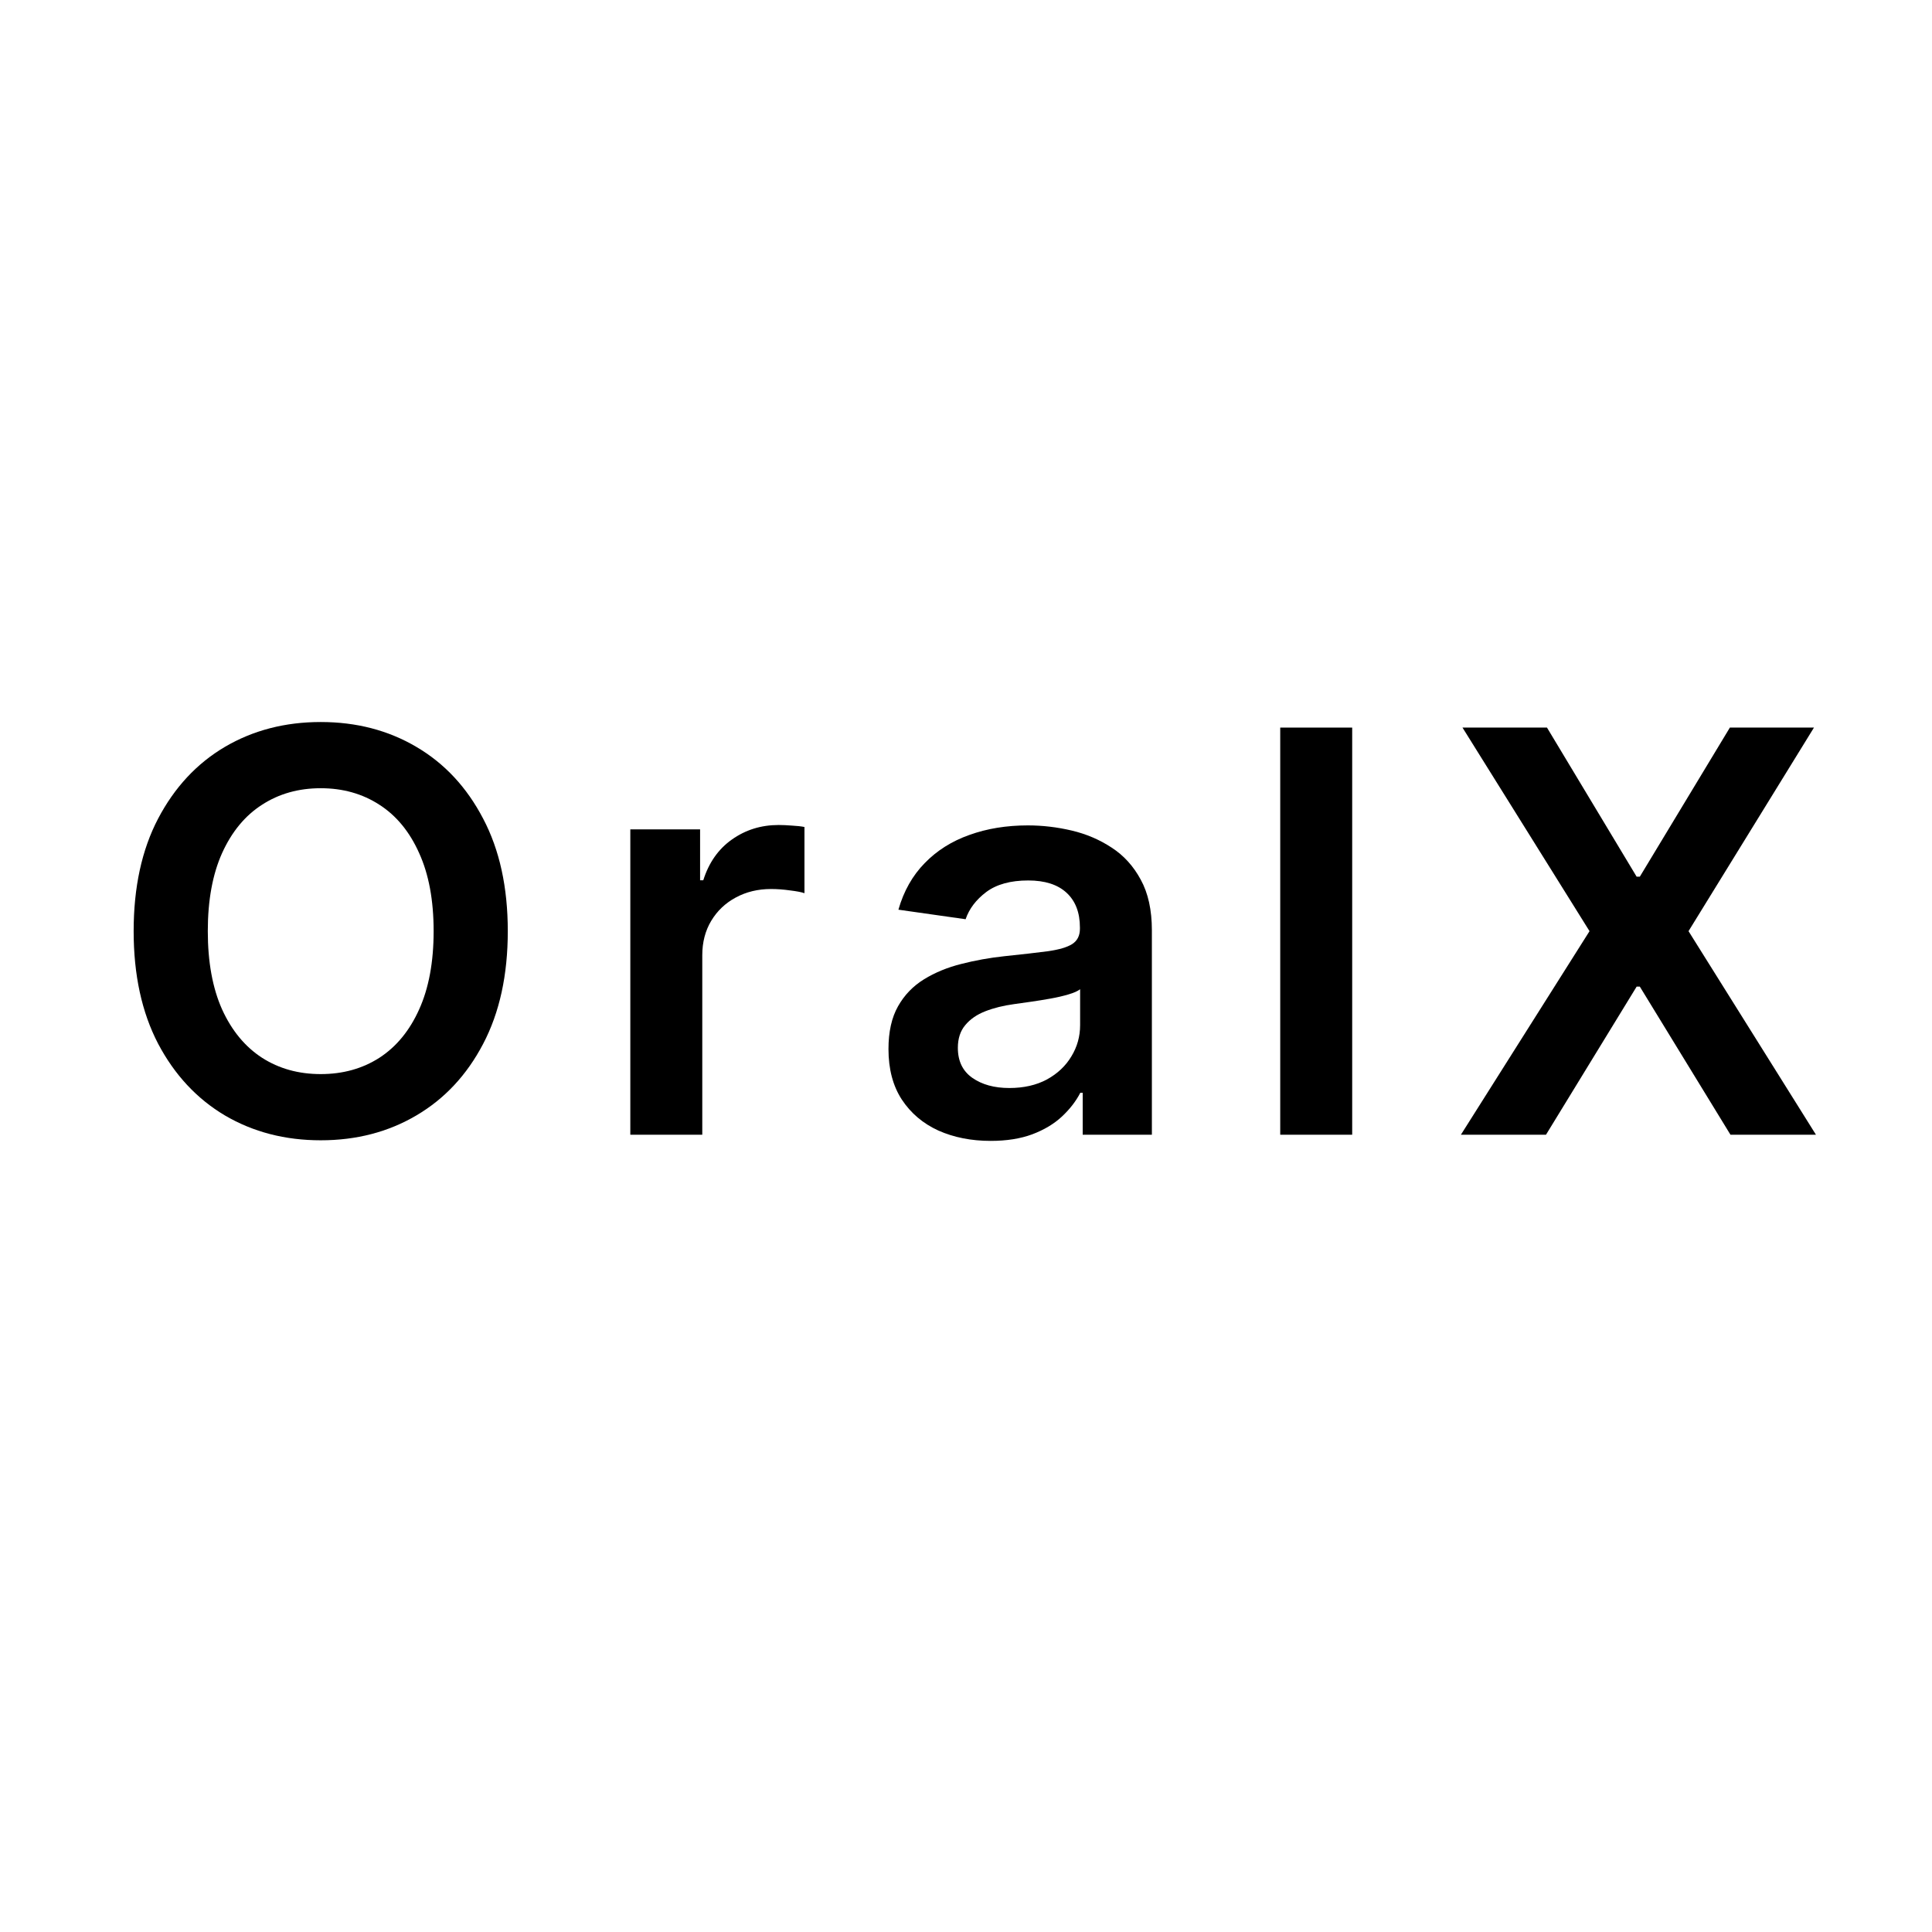
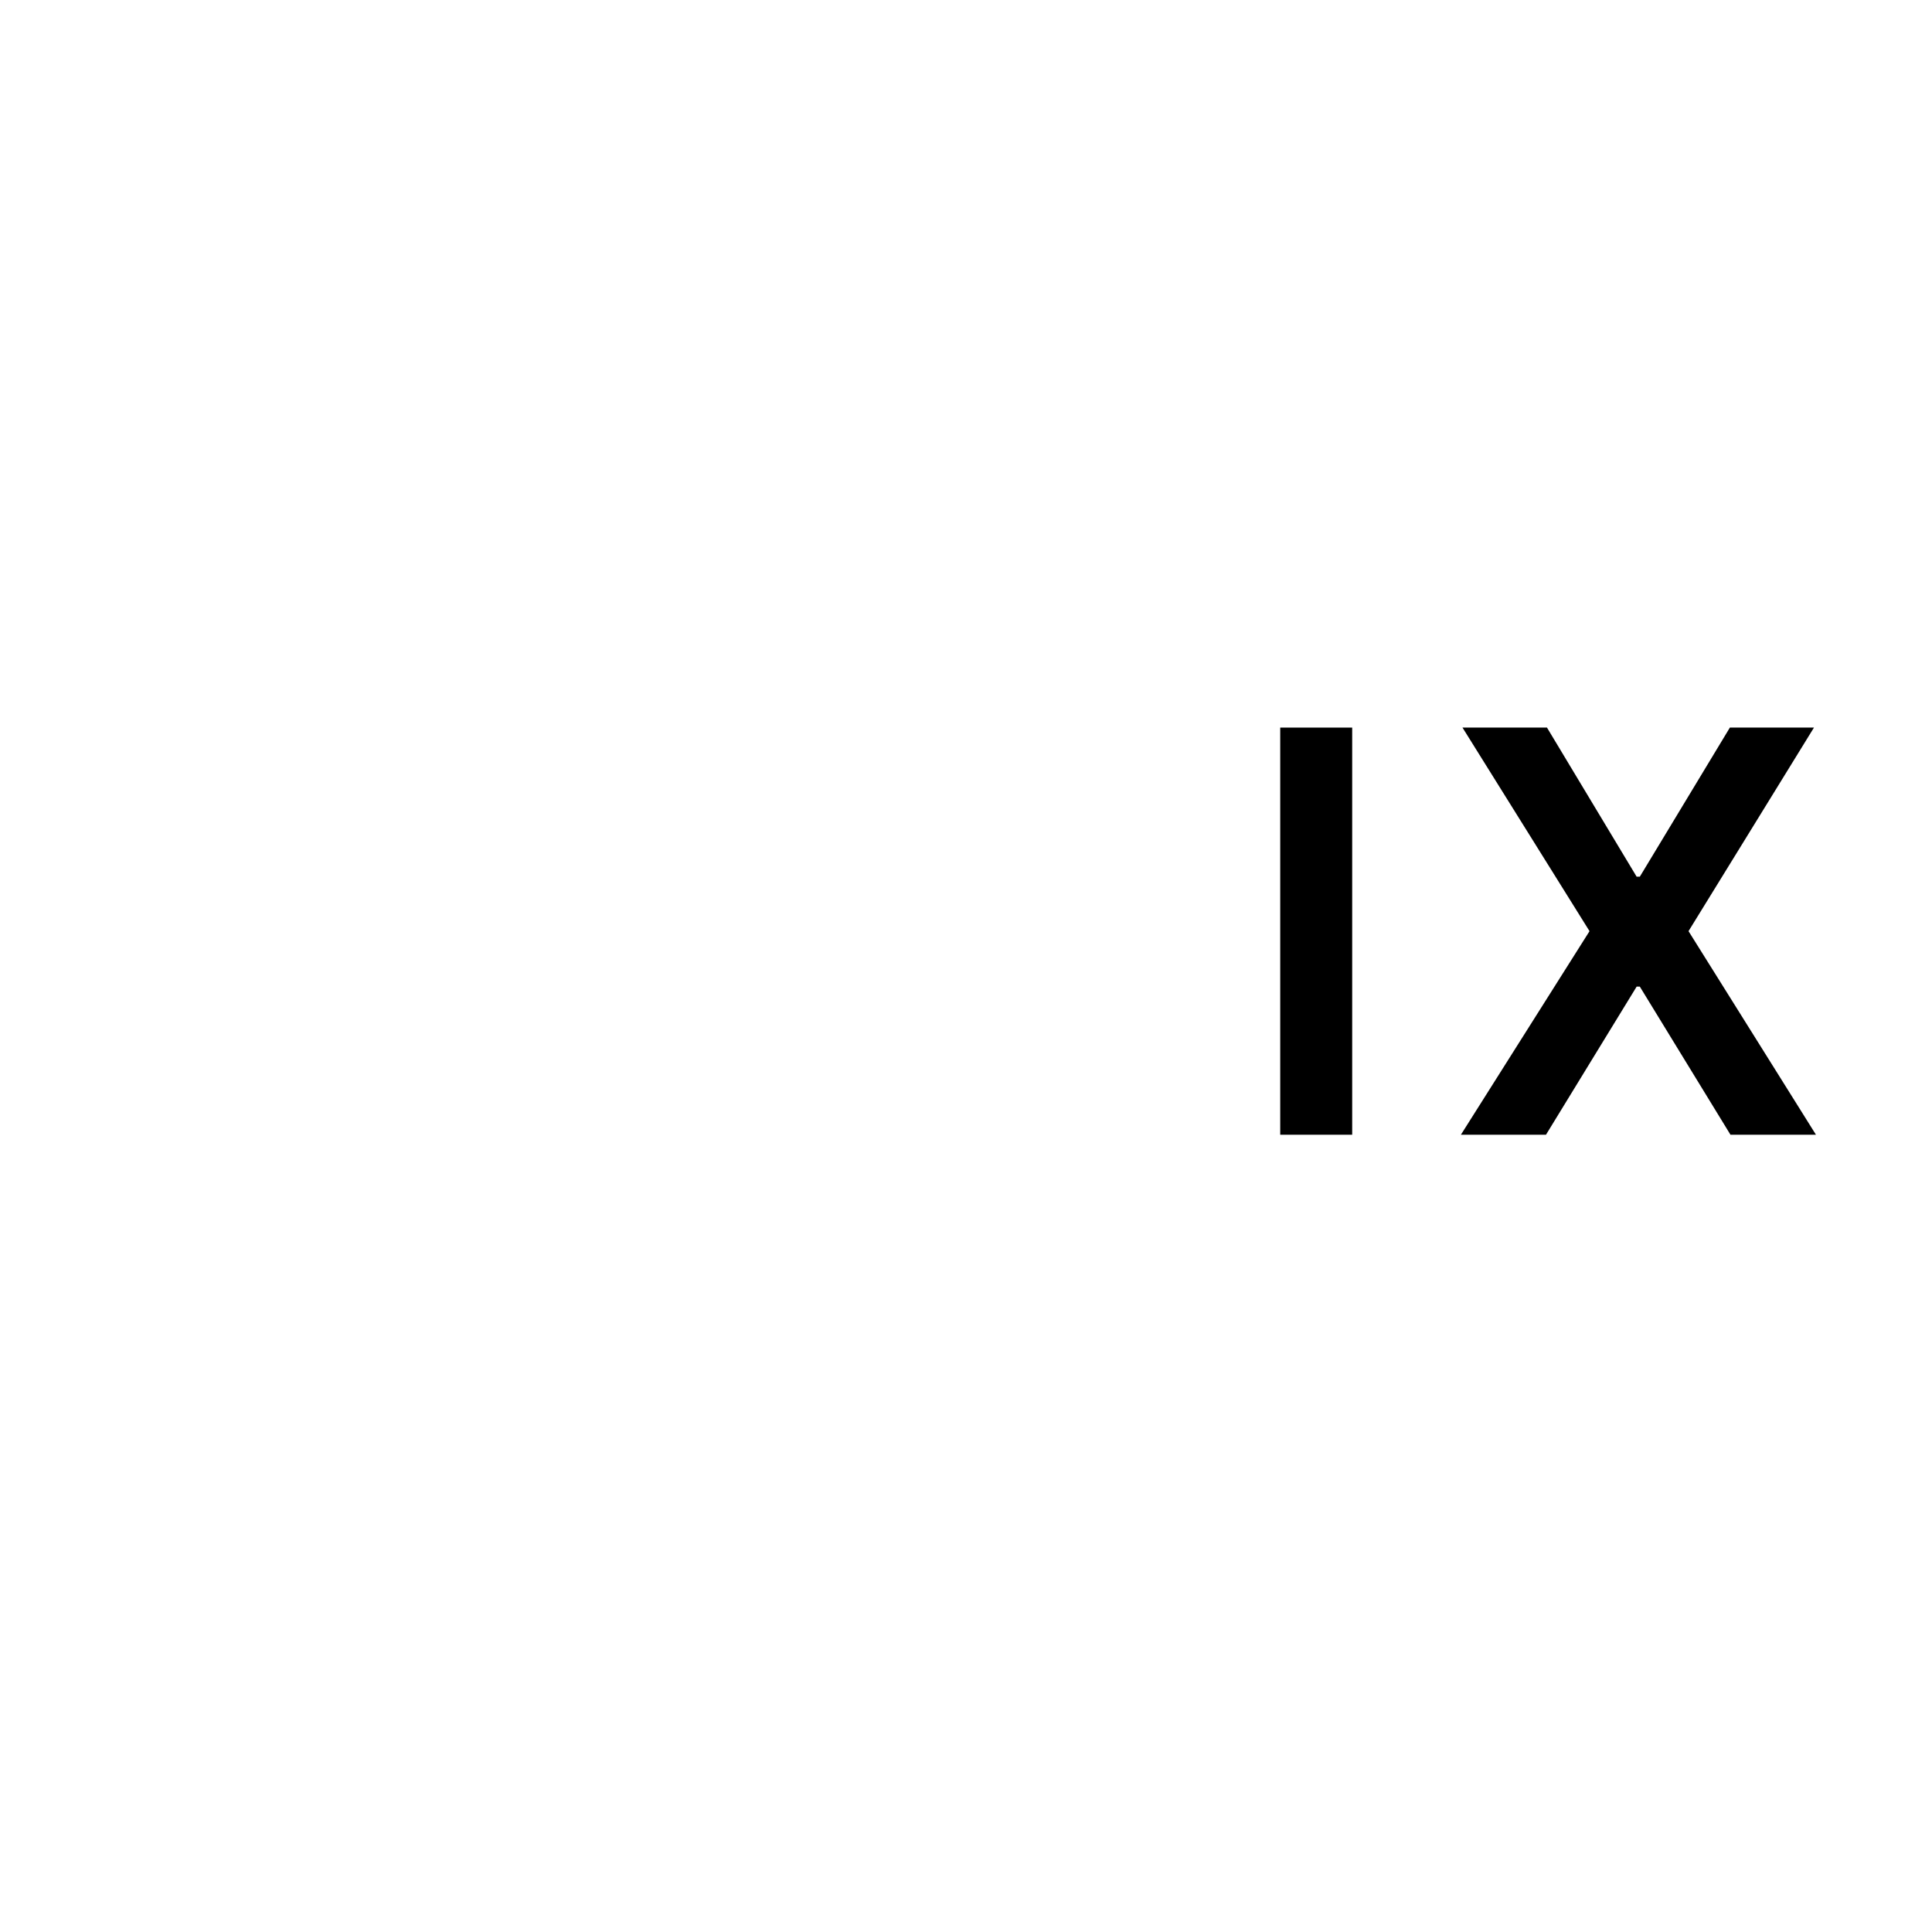
<svg xmlns="http://www.w3.org/2000/svg" width="521" height="521" viewBox="0 0 521 521" fill="none">
  <rect width="521" height="521" fill="white" />
-   <path d="M136.934 251.104C136.934 262.934 134.718 273.066 130.287 281.5C125.891 289.899 119.886 296.332 112.274 300.8C104.697 305.267 96.102 307.501 86.488 307.501C76.874 307.501 68.26 305.267 60.648 300.8C53.071 296.297 47.067 289.846 42.635 281.447C38.239 273.012 36.041 262.898 36.041 251.104C36.041 239.274 38.239 229.16 42.635 220.761C47.067 212.326 53.071 205.875 60.648 201.408C68.26 196.94 76.874 194.707 86.488 194.707C96.102 194.707 104.697 196.94 112.274 201.408C119.886 205.875 125.891 212.326 130.287 220.761C134.718 229.16 136.934 239.274 136.934 251.104ZM116.938 251.104C116.938 242.776 115.633 235.754 113.024 230.035C110.451 224.281 106.877 219.939 102.302 217.008C97.728 214.042 92.456 212.559 86.488 212.559C80.519 212.559 75.248 214.042 70.673 217.008C66.098 219.939 62.506 224.281 59.897 230.035C57.324 235.754 56.037 242.776 56.037 251.104C56.037 259.431 57.324 266.472 59.897 272.226C62.506 277.944 66.098 282.287 70.673 285.253C75.248 288.184 80.519 289.649 86.488 289.649C92.456 289.649 97.728 288.184 102.302 285.253C106.877 282.287 110.451 277.944 113.024 272.226C115.633 266.472 116.938 259.431 116.938 251.104Z" fill="black" />
-   <path d="M169.976 306V223.656H188.793V237.38H189.651C191.152 232.626 193.725 228.963 197.371 226.39C201.052 223.781 205.252 222.476 209.969 222.476C211.041 222.476 212.239 222.53 213.561 222.637C214.919 222.709 216.045 222.834 216.938 223.012V240.864C216.116 240.578 214.812 240.328 213.025 240.114C211.274 239.864 209.576 239.739 207.932 239.739C204.394 239.739 201.213 240.507 198.39 242.044C195.602 243.545 193.404 245.636 191.796 248.316C190.187 250.997 189.383 254.088 189.383 257.591V306H169.976Z" fill="black" />
-   <path d="M267.149 307.662C261.931 307.662 257.231 306.733 253.05 304.874C248.904 302.98 245.616 300.192 243.186 296.511C240.791 292.83 239.594 288.291 239.594 282.894C239.594 278.248 240.452 274.406 242.167 271.368C243.883 268.33 246.224 265.9 249.19 264.077C252.156 262.255 255.498 260.879 259.215 259.949C262.968 258.984 266.845 258.287 270.848 257.859C275.673 257.358 279.587 256.911 282.589 256.518C285.591 256.089 287.771 255.446 289.129 254.588C290.523 253.695 291.22 252.319 291.22 250.46V250.139C291.22 246.1 290.023 242.973 287.628 240.757C285.233 238.541 281.785 237.433 277.281 237.433C272.528 237.433 268.757 238.47 265.97 240.543C263.218 242.616 261.359 245.064 260.394 247.887L242.274 245.314C243.704 240.31 246.063 236.129 249.351 232.769C252.639 229.374 256.66 226.837 261.413 225.157C266.166 223.441 271.42 222.584 277.174 222.584C281.141 222.584 285.09 223.048 289.022 223.977C292.953 224.907 296.545 226.443 299.797 228.588C303.05 230.696 305.659 233.573 307.624 237.219C309.626 240.864 310.626 245.421 310.626 250.889V306H291.97V294.688H291.327C290.148 296.976 288.486 299.12 286.341 301.121C284.233 303.087 281.57 304.678 278.354 305.893C275.173 307.072 271.438 307.662 267.149 307.662ZM272.188 293.402C276.084 293.402 279.461 292.633 282.321 291.097C285.18 289.524 287.378 287.451 288.915 284.878C290.487 282.305 291.273 279.499 291.273 276.461V266.758C290.666 267.258 289.629 267.723 288.164 268.152C286.734 268.581 285.126 268.956 283.339 269.277C281.552 269.599 279.783 269.885 278.032 270.135C276.281 270.385 274.762 270.6 273.475 270.778C270.58 271.172 267.989 271.815 265.702 272.708C263.414 273.602 261.609 274.853 260.287 276.461C258.965 278.034 258.304 280.071 258.304 282.573C258.304 286.147 259.608 288.845 262.217 290.668C264.826 292.49 268.15 293.402 272.188 293.402Z" fill="black" />
  <path d="M364.643 196.208V306H345.237V196.208H364.643Z" fill="black" />
  <path d="M417.173 196.208L441.351 236.415H442.208L466.494 196.208H489.17L455.343 251.104L489.706 306H466.654L442.208 266.061H441.351L416.905 306H393.96L428.645 251.104L394.389 196.208H417.173Z" fill="black" />
</svg>